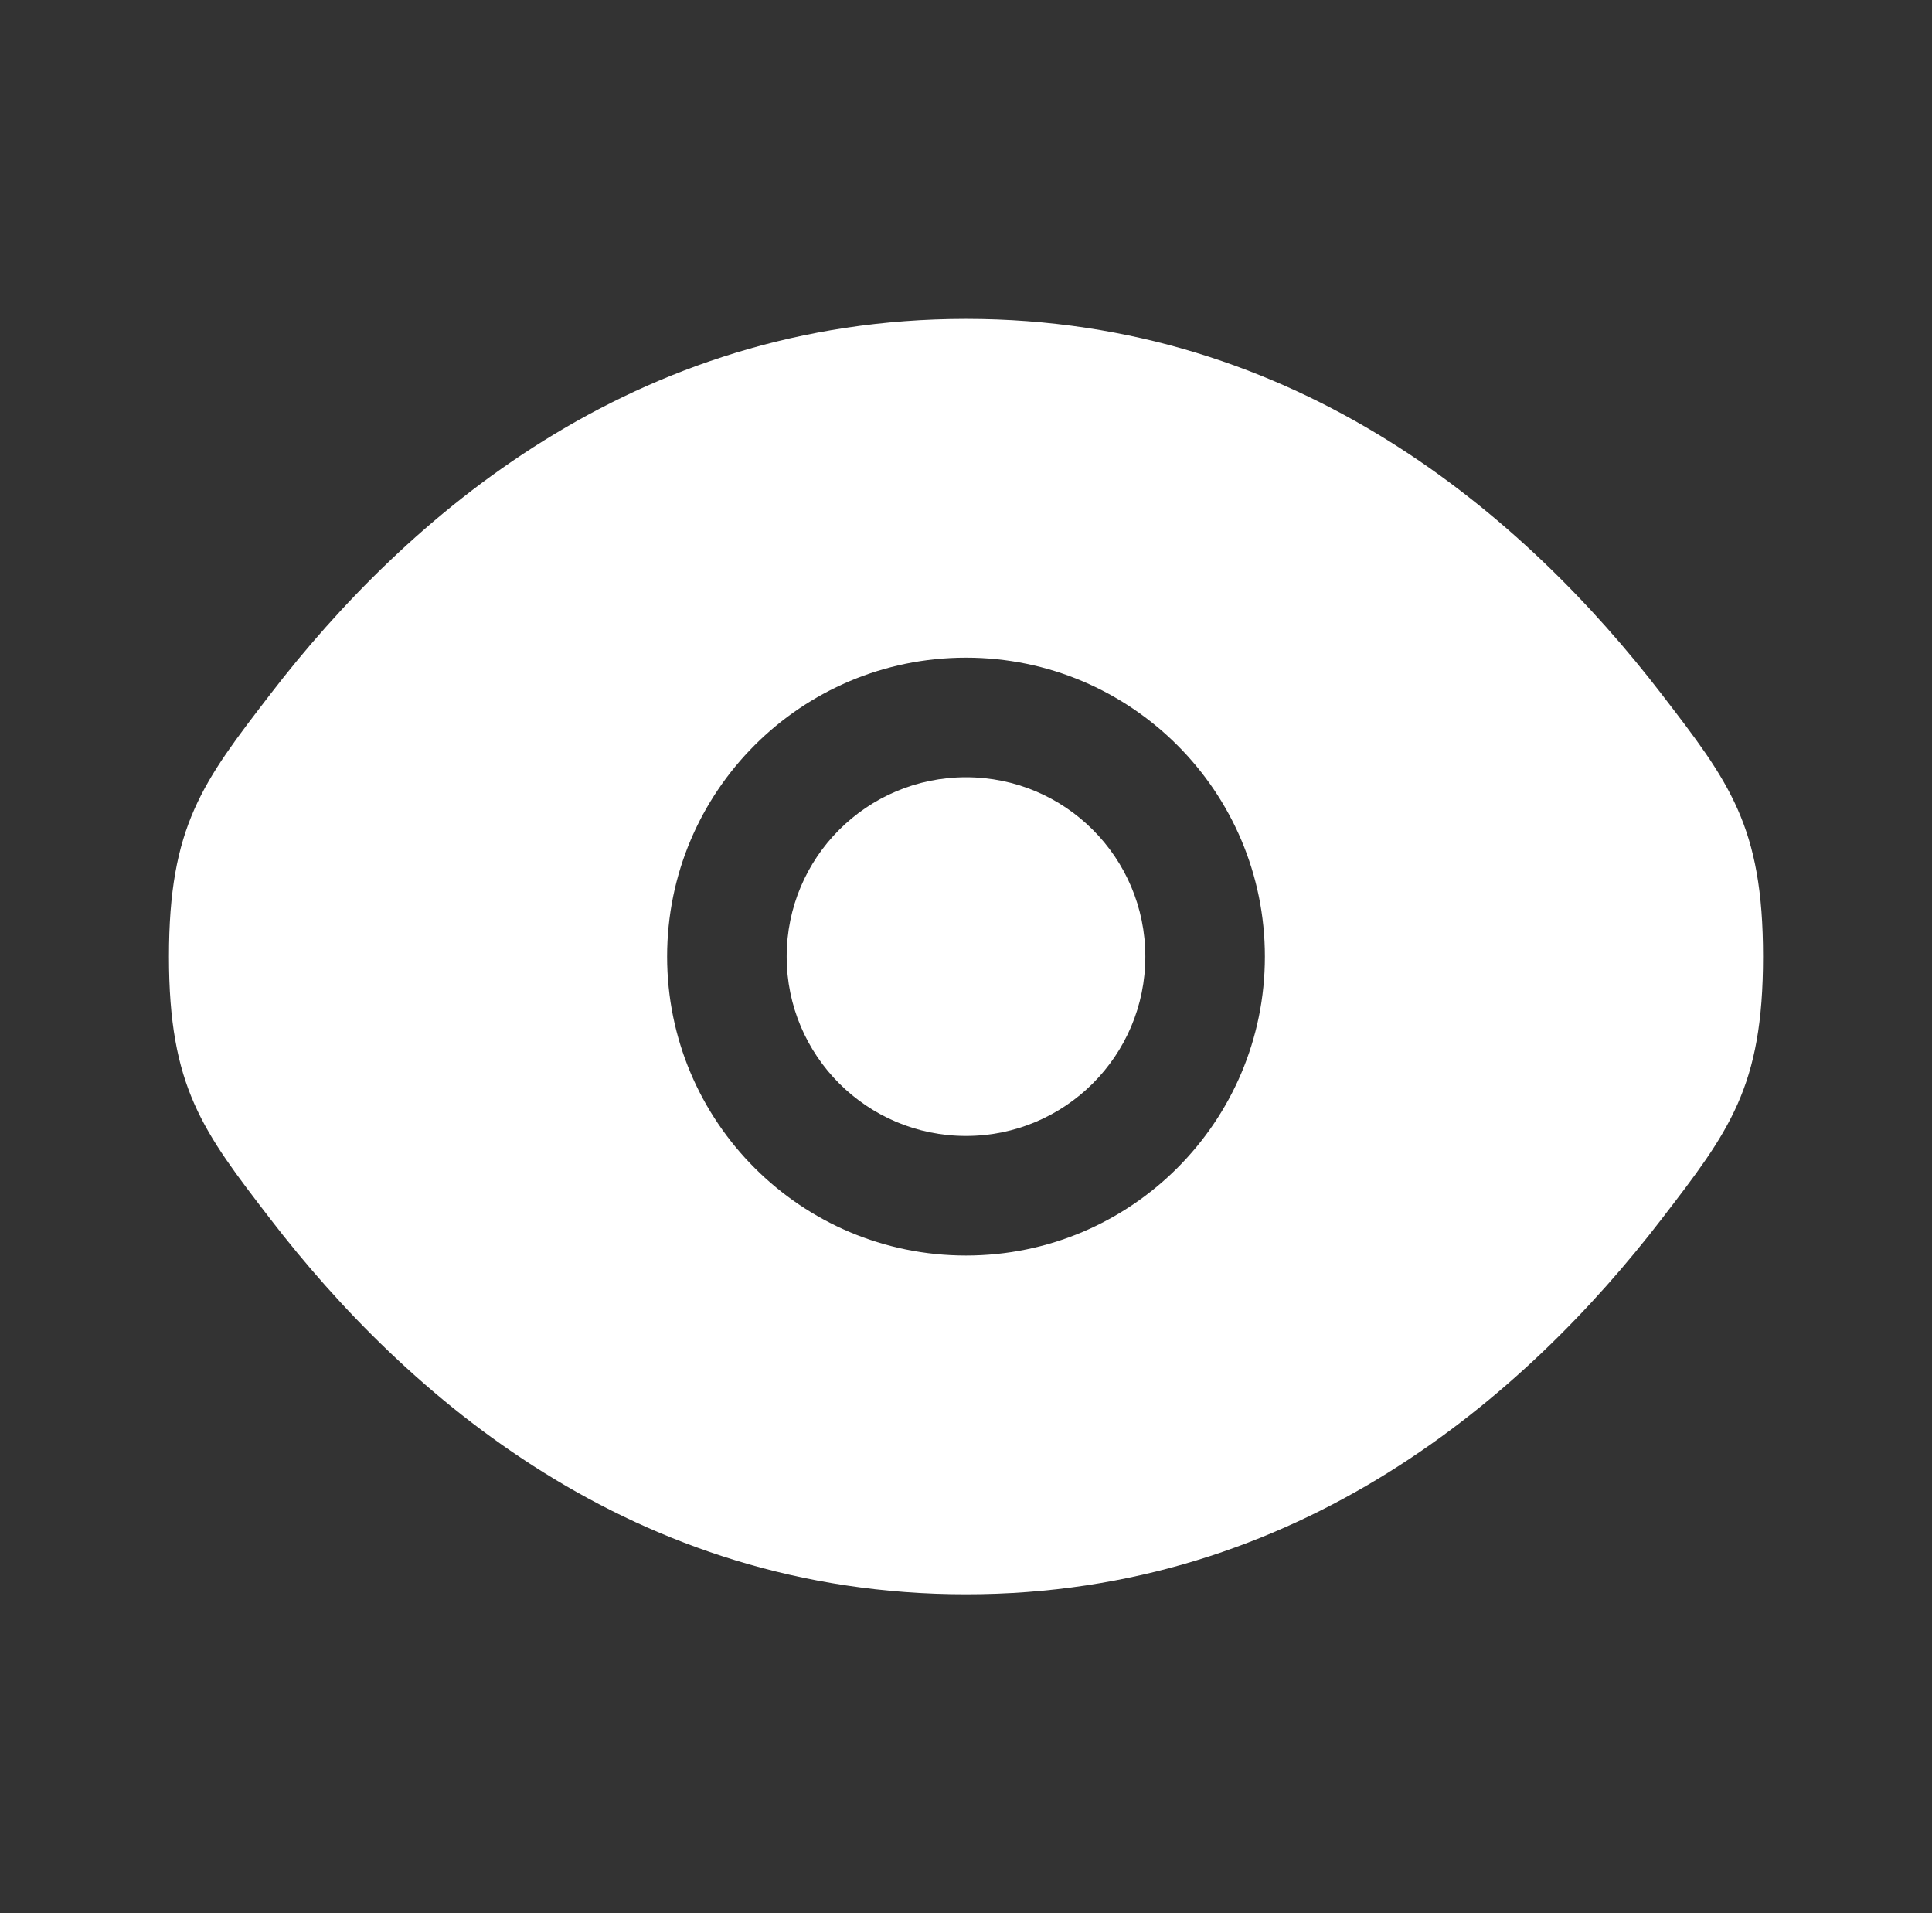
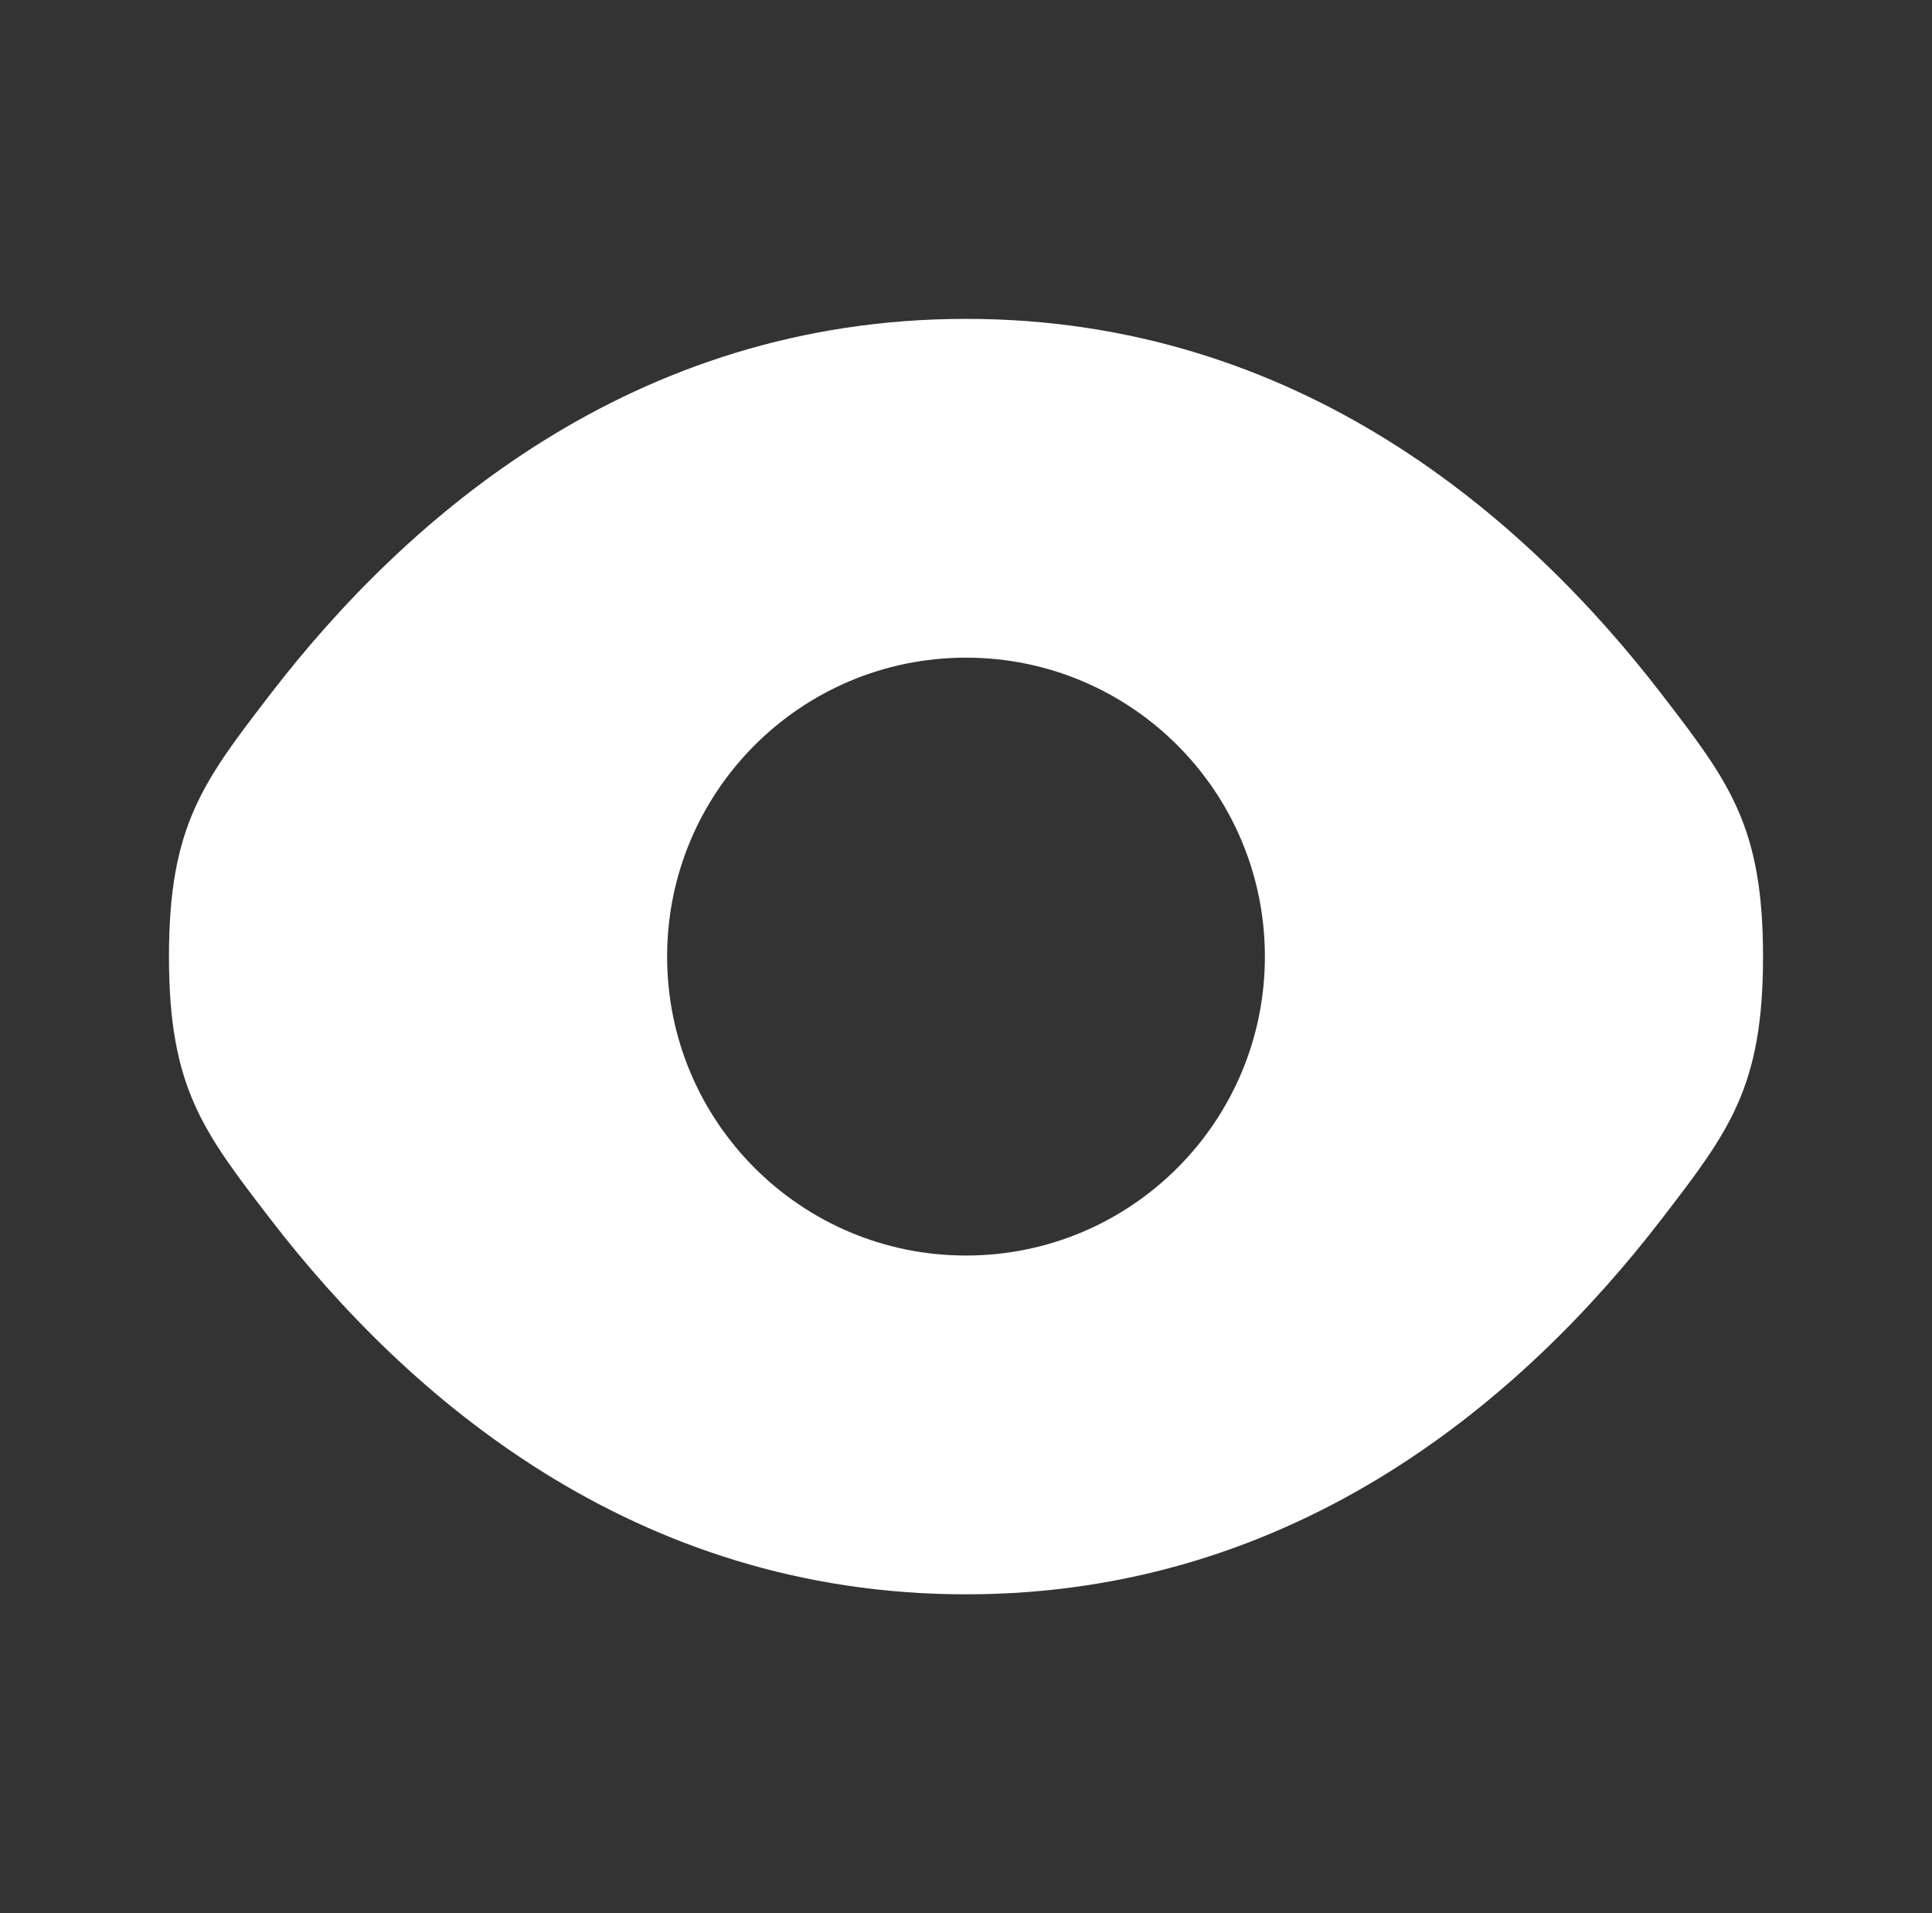
<svg xmlns="http://www.w3.org/2000/svg" width="101" height="100" viewBox="0 0 101 100" fill="none">
  <rect x="0" y="0" width="101" height="100" fill="#333333" stroke="none" />
-   <path d="M41.125 50C41.125 44.822 45.322 40.625 50.5 40.625C55.678 40.625 59.875 44.822 59.875 50C59.875 55.178 55.678 59.375 50.5 59.375C45.322 59.375 41.125 55.178 41.125 50Z" fill="white" />
  <path fill-rule="evenodd" clip-rule="evenodd" d="M8.833 50C8.833 56.831 10.604 59.131 14.145 63.732C21.216 72.918 33.075 83.333 50.5 83.333C67.924 83.333 79.784 72.918 86.855 63.732C90.396 59.131 92.167 56.831 92.167 50C92.167 43.169 90.396 40.869 86.855 36.268C79.784 27.081 67.924 16.667 50.5 16.667C33.075 16.667 21.216 27.081 14.145 36.268C10.604 40.869 8.833 43.169 8.833 50ZM50.5 34.375C41.87 34.375 34.875 41.37 34.875 50C34.875 58.629 41.87 65.625 50.5 65.625C59.129 65.625 66.125 58.629 66.125 50C66.125 41.37 59.129 34.375 50.5 34.375Z" fill="white" />
</svg>